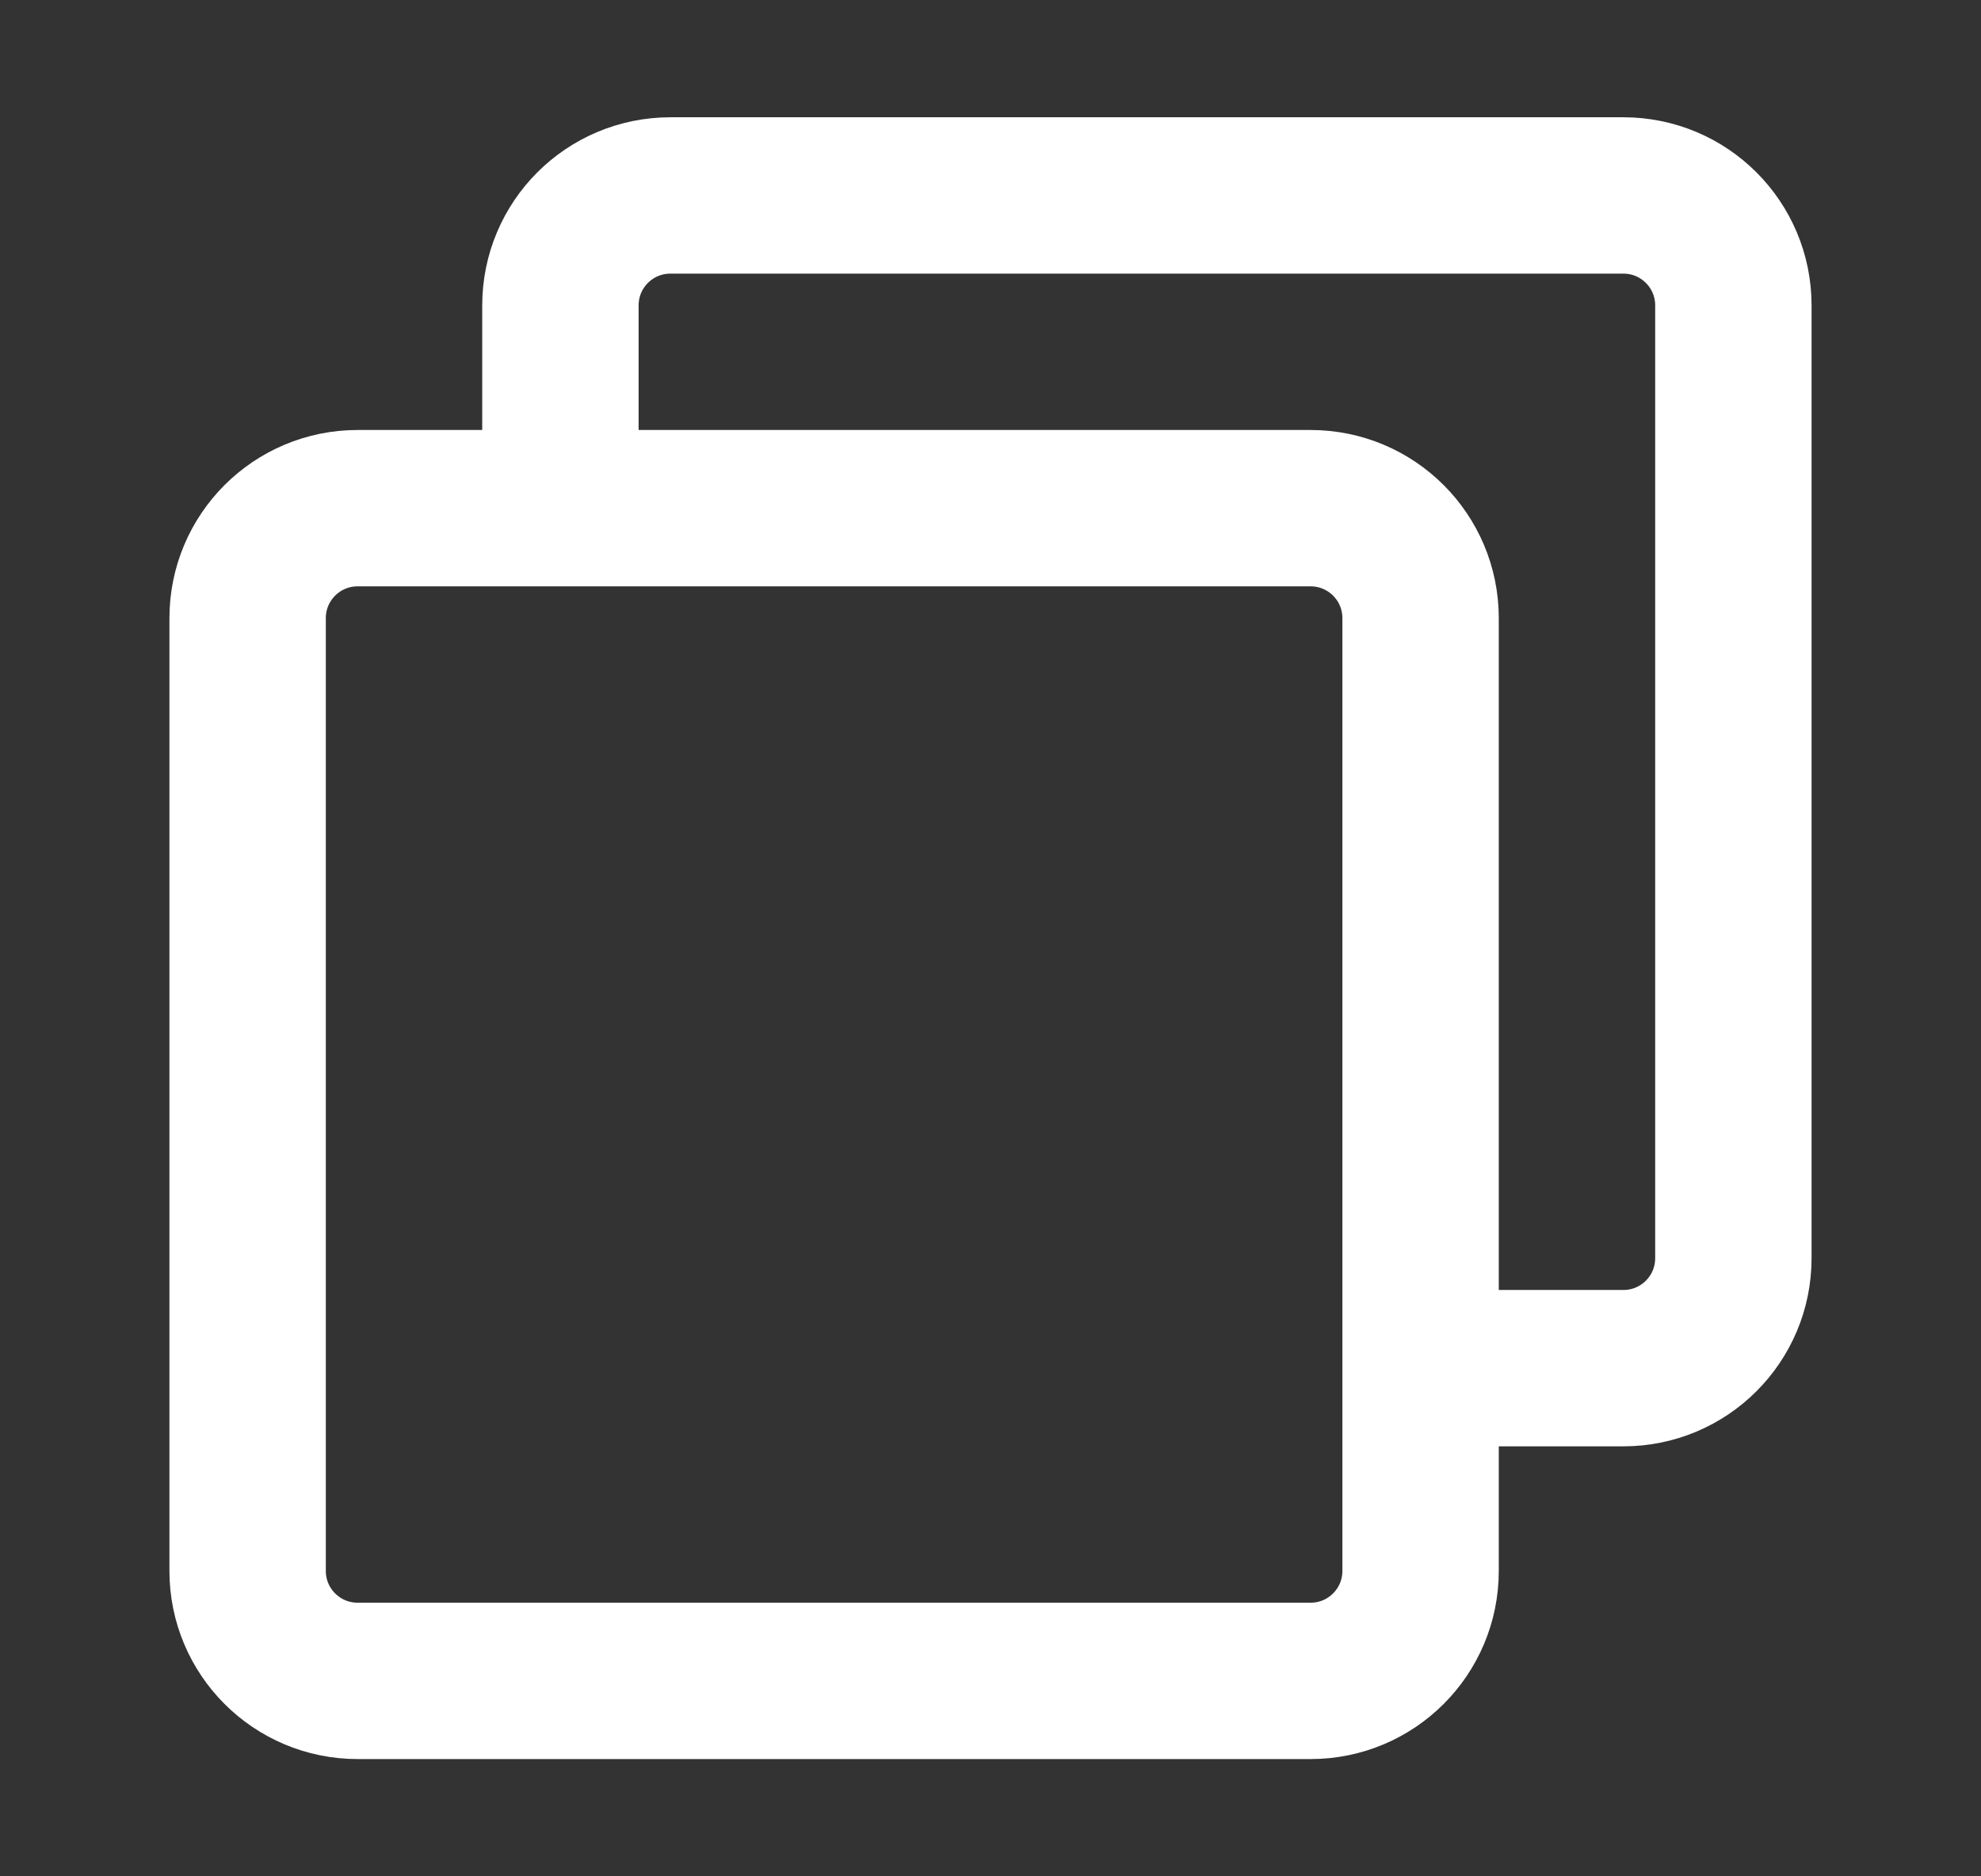
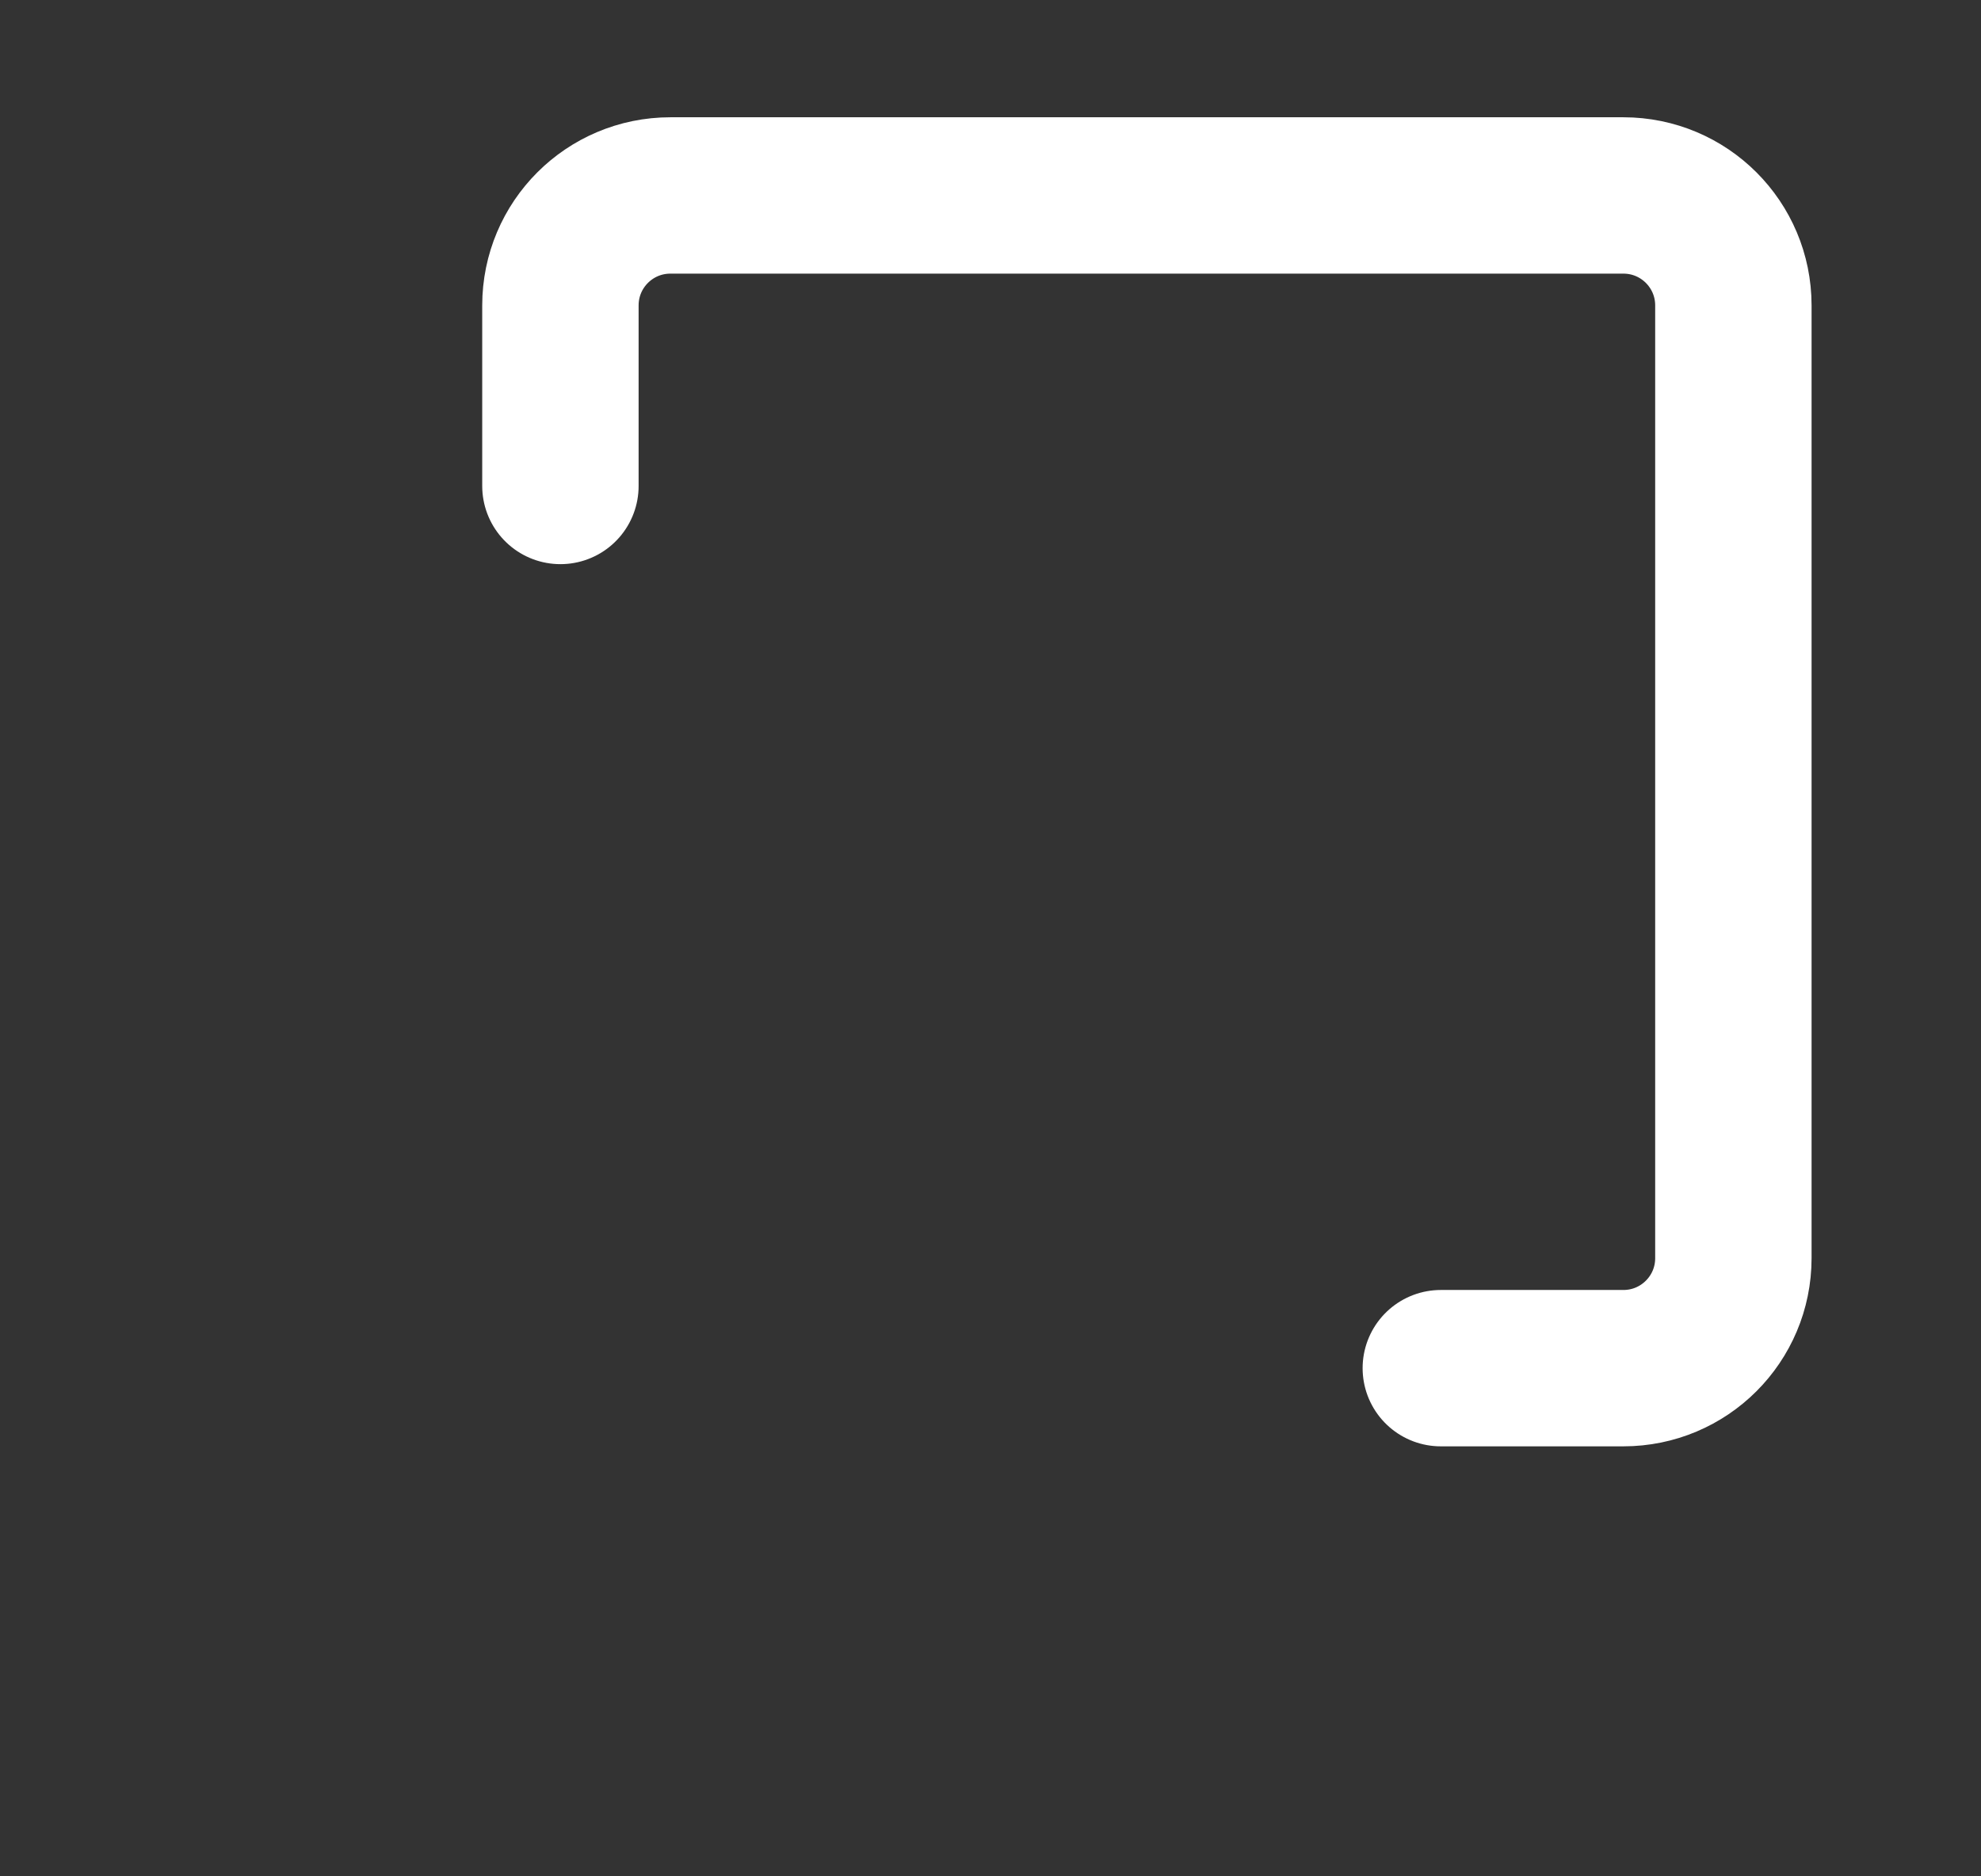
<svg xmlns="http://www.w3.org/2000/svg" width="19" height="18" viewBox="0 0 19 18" fill="none">
  <rect x="0" y="0" width="19" height="18" fill="#333333" stroke="none" />
  <path d="M5.375 4.662V2.93C5.375 2.347 5.847 1.875 6.43 1.875H15.57C16.153 1.875 16.625 2.347 16.625 2.93V12.07C16.625 12.653 16.153 13.125 15.57 13.125H13.819" stroke="white" stroke-width="1.5" stroke-linecap="round" stroke-linejoin="round" />
-   <path d="M12.57 4.875H3.43C2.847 4.875 2.375 5.347 2.375 5.93V15.07C2.375 15.653 2.847 16.125 3.43 16.125H12.57C13.153 16.125 13.625 15.653 13.625 15.07V5.93C13.625 5.347 13.153 4.875 12.57 4.875Z" stroke="white" stroke-width="1.5" stroke-linejoin="round" />
</svg>